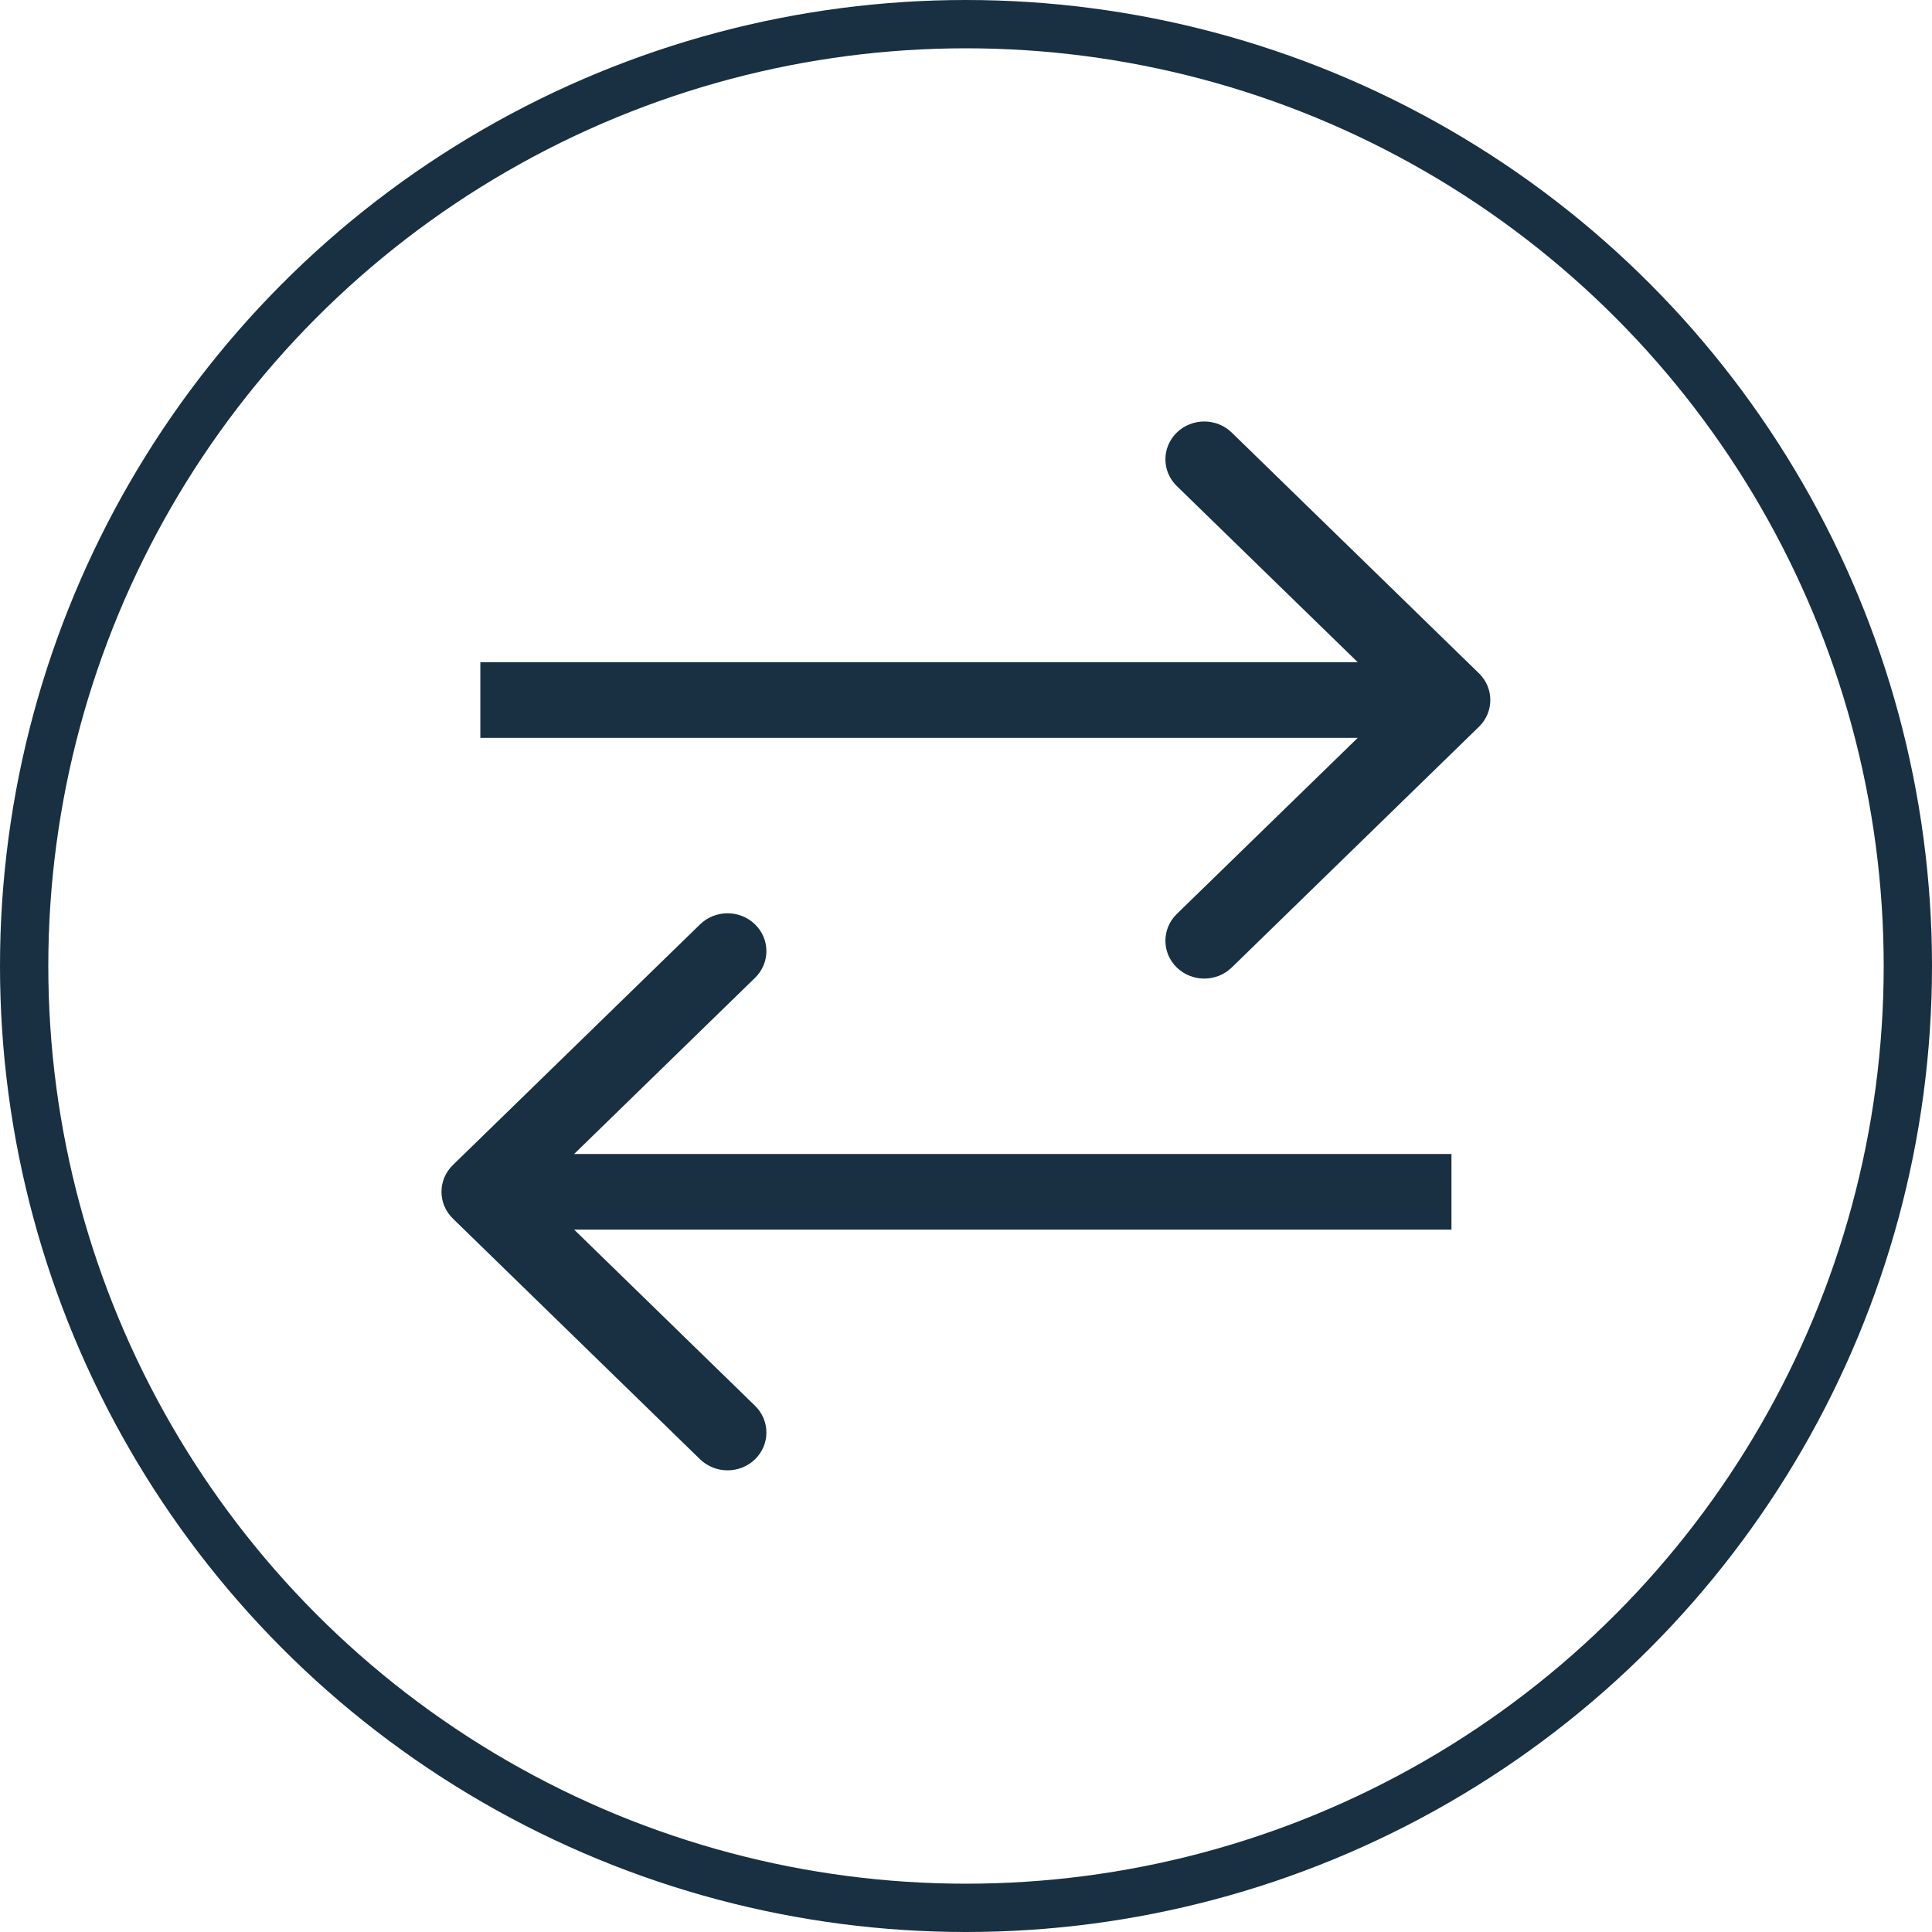
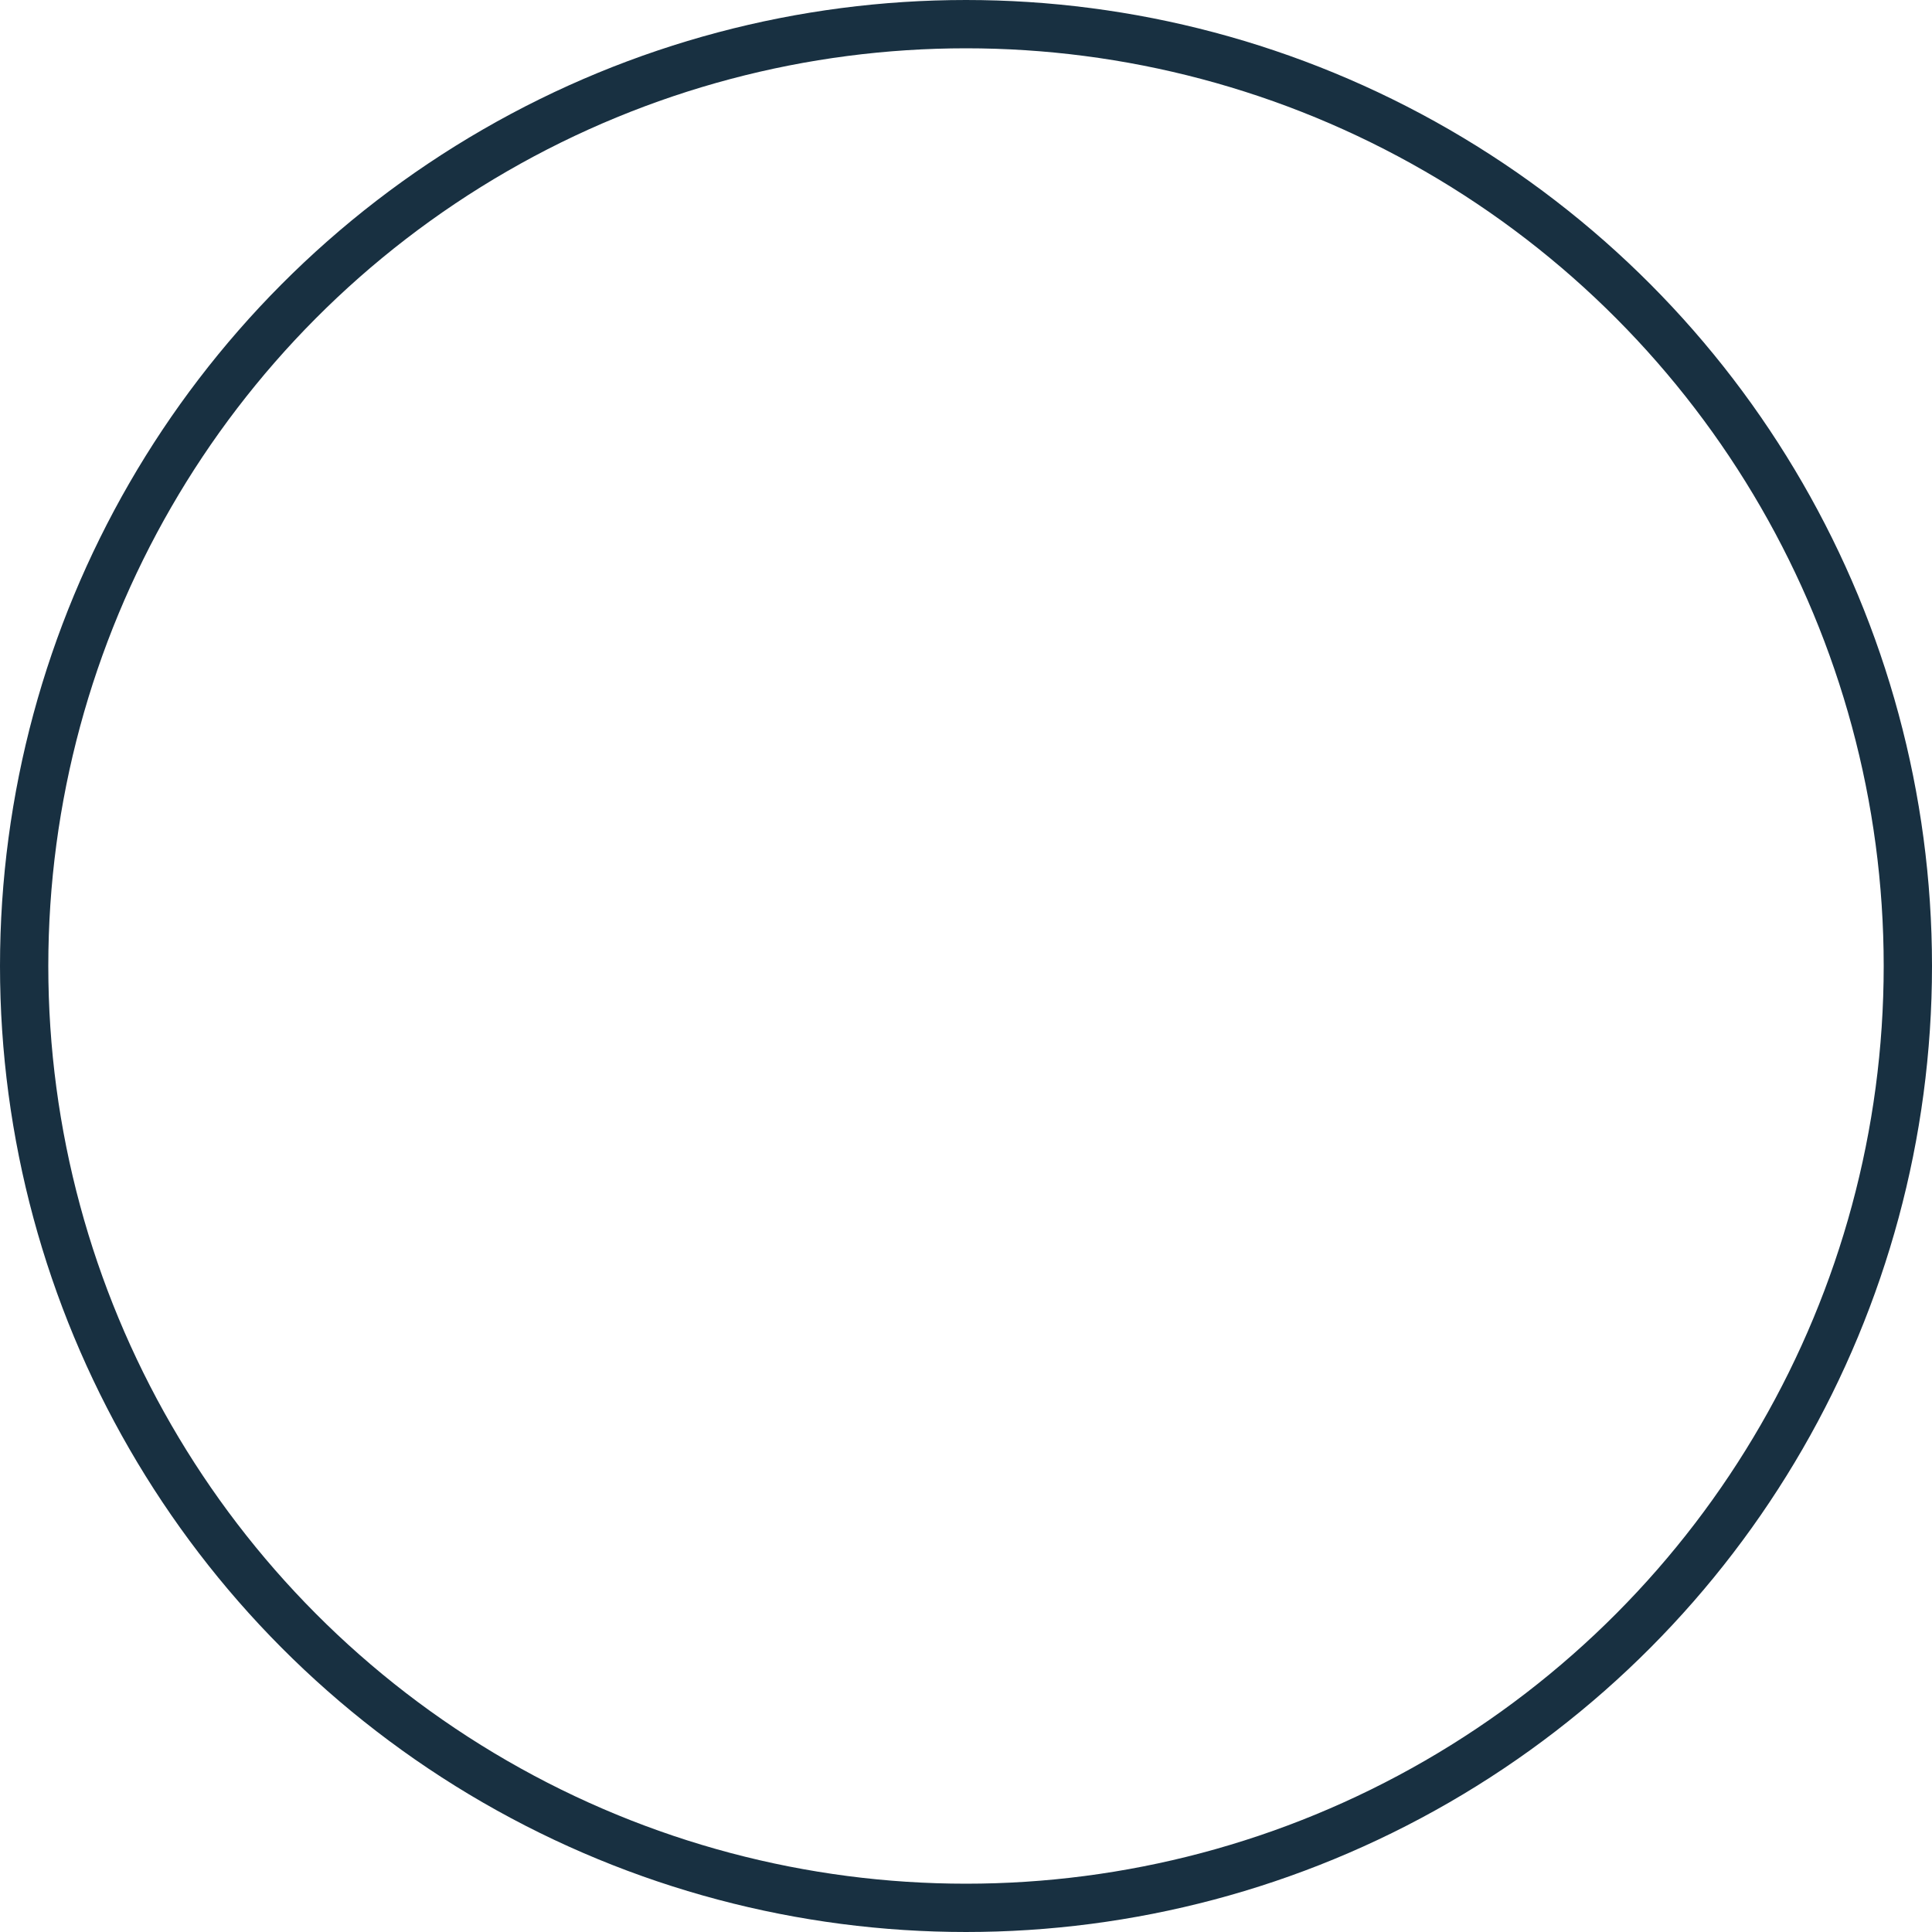
<svg xmlns="http://www.w3.org/2000/svg" width="40" height="40" viewBox="0 0 40 40" fill="none">
-   <path fill-rule="evenodd" clip-rule="evenodd" d="M25.502 8.956L30.62 13.94C30.934 14.245 30.934 14.741 30.62 15.047L25.502 20.031C25.188 20.337 24.678 20.337 24.364 20.031C24.05 19.725 24.05 19.229 24.364 18.923L28.11 15.277H9.945V13.71H28.11L24.364 10.063C24.05 9.758 24.05 9.262 24.364 8.956C24.678 8.65 25.188 8.65 25.502 8.956Z" fill="#183041" />
-   <path fill-rule="evenodd" clip-rule="evenodd" d="M14.494 19.138L9.376 24.121C9.062 24.427 9.062 24.923 9.376 25.229L14.494 30.213C14.809 30.518 15.318 30.518 15.632 30.213C15.946 29.907 15.946 29.411 15.632 29.105L11.887 25.458H30.051V23.892H11.887L15.632 20.245C15.946 19.939 15.946 19.443 15.632 19.138C15.318 18.832 14.809 18.832 14.494 19.138Z" fill="#183041" />
  <circle cx="20" cy="20" r="19.5" stroke="#183041" />
</svg>